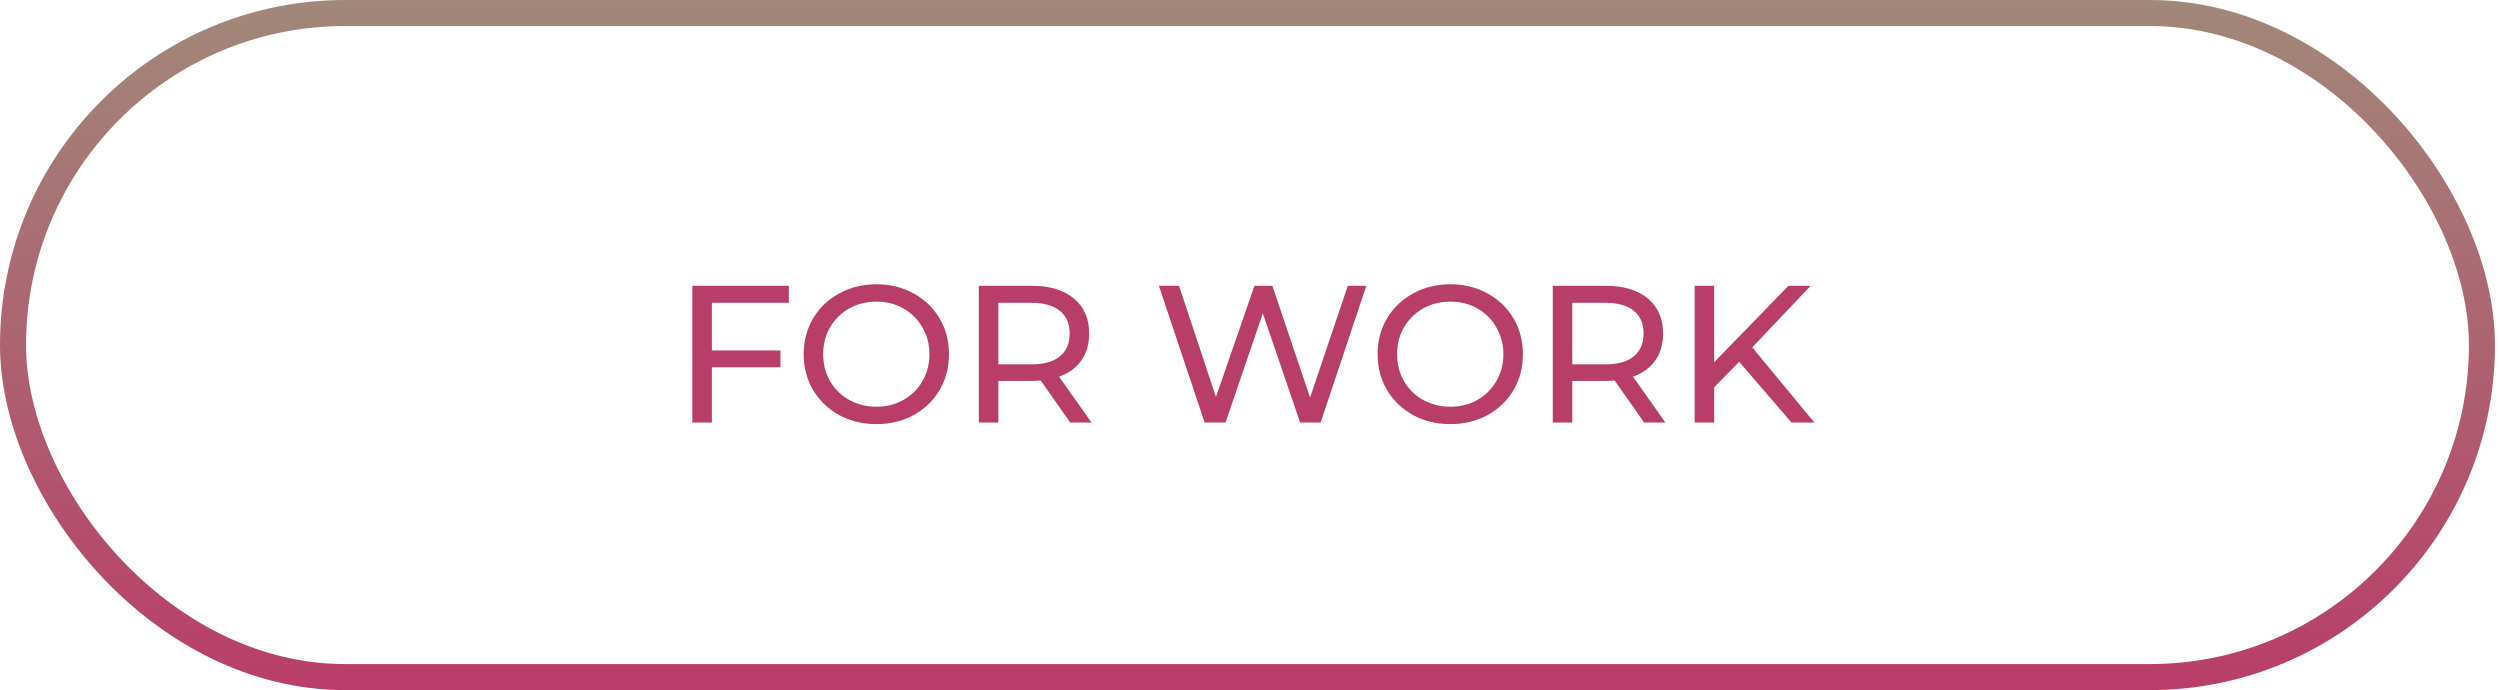
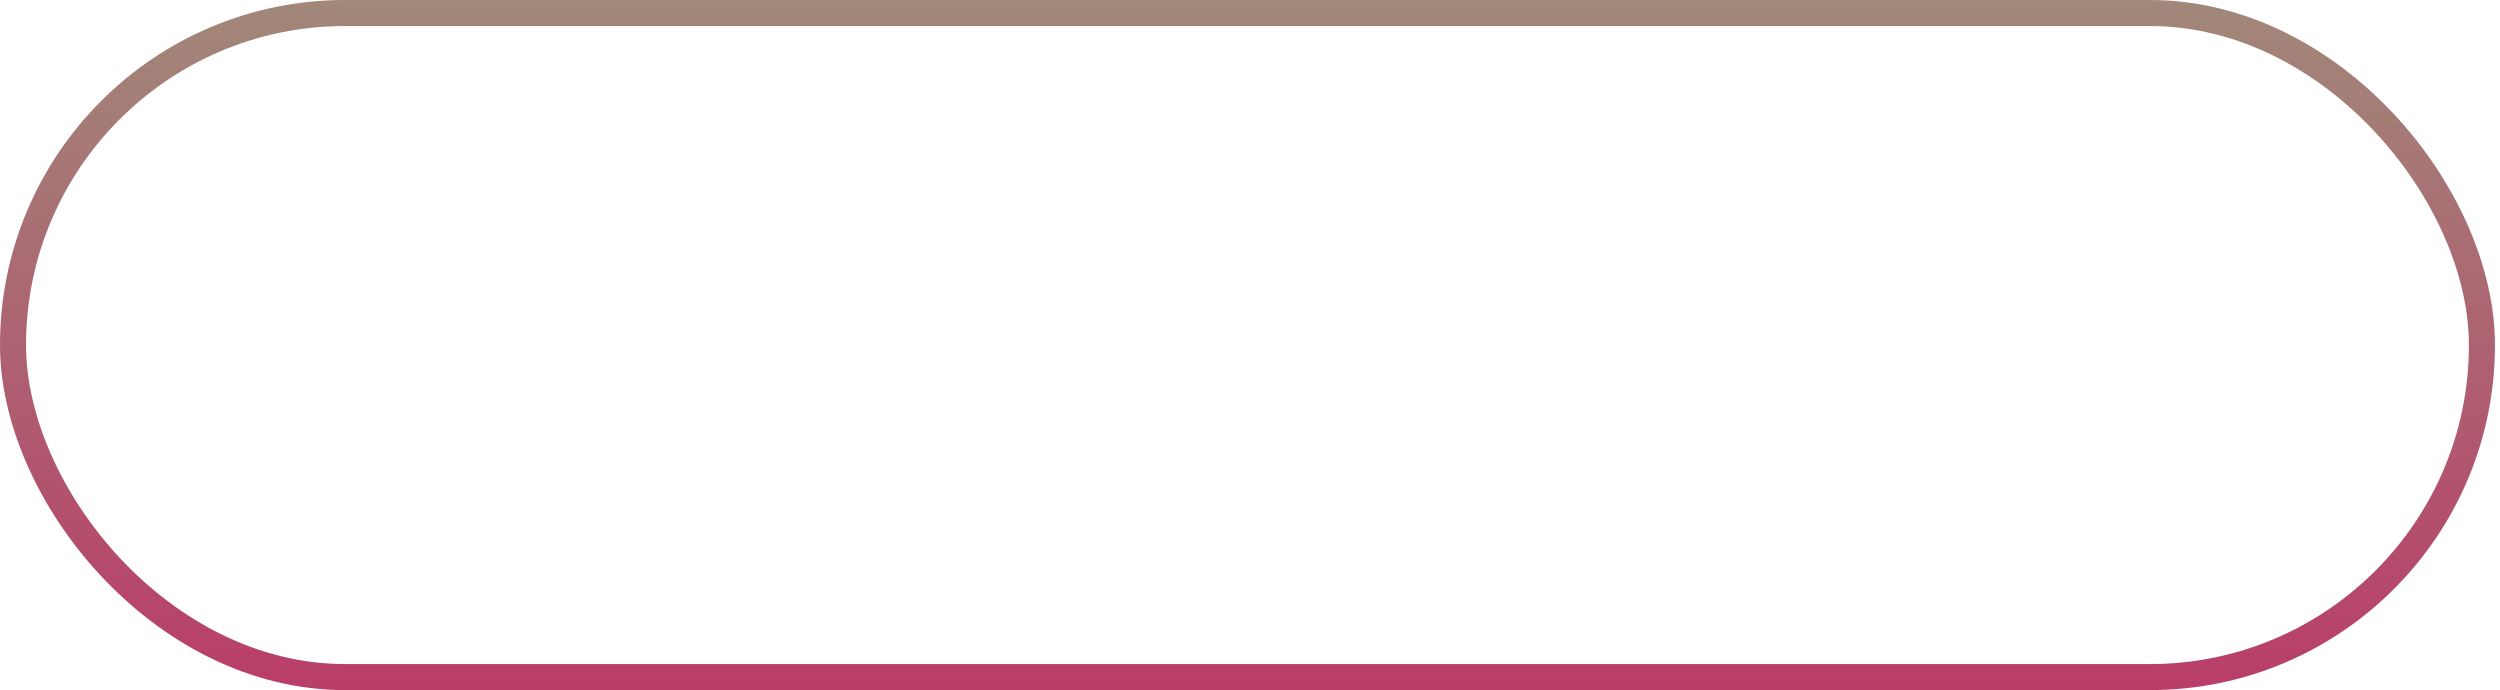
<svg xmlns="http://www.w3.org/2000/svg" width="192" height="53" viewBox="0 0 192 53" fill="none">
  <rect x="1" y="1" width="189.613" height="51" rx="25.5" stroke="url(#paint0_linear_5_154)" stroke-width="2" />
-   <path d="M54.672 23.257V26.917H59.937V28.207H54.672V32.452H53.172V21.952H60.582V23.257H54.672ZM67.316 32.572C66.256 32.572 65.301 32.342 64.451 31.882C63.601 31.412 62.931 30.767 62.441 29.947C61.961 29.127 61.721 28.212 61.721 27.202C61.721 26.192 61.961 25.277 62.441 24.457C62.931 23.637 63.601 22.997 64.451 22.537C65.301 22.067 66.256 21.832 67.316 21.832C68.366 21.832 69.316 22.067 70.166 22.537C71.016 22.997 71.681 23.637 72.161 24.457C72.641 25.267 72.881 26.182 72.881 27.202C72.881 28.222 72.641 29.142 72.161 29.962C71.681 30.772 71.016 31.412 70.166 31.882C69.316 32.342 68.366 32.572 67.316 32.572ZM67.316 31.237C68.086 31.237 68.776 31.062 69.386 30.712C70.006 30.362 70.491 29.882 70.841 29.272C71.201 28.652 71.381 27.962 71.381 27.202C71.381 26.442 71.201 25.757 70.841 25.147C70.491 24.527 70.006 24.042 69.386 23.692C68.776 23.342 68.086 23.167 67.316 23.167C66.546 23.167 65.846 23.342 65.216 23.692C64.596 24.042 64.106 24.527 63.746 25.147C63.396 25.757 63.221 26.442 63.221 27.202C63.221 27.962 63.396 28.652 63.746 29.272C64.106 29.882 64.596 30.362 65.216 30.712C65.846 31.062 66.546 31.237 67.316 31.237ZM82.194 32.452L79.929 29.227C79.649 29.247 79.429 29.257 79.269 29.257H76.674V32.452H75.174V21.952H79.269C80.629 21.952 81.699 22.277 82.479 22.927C83.259 23.577 83.649 24.472 83.649 25.612C83.649 26.422 83.449 27.112 83.049 27.682C82.649 28.252 82.079 28.667 81.339 28.927L83.829 32.452H82.194ZM79.224 27.982C80.174 27.982 80.899 27.777 81.399 27.367C81.899 26.957 82.149 26.372 82.149 25.612C82.149 24.852 81.899 24.272 81.399 23.872C80.899 23.462 80.174 23.257 79.224 23.257H76.674V27.982H79.224ZM104.935 21.952L101.425 32.452H99.85L96.986 24.067L94.121 32.452H92.516L89.005 21.952H90.55L93.385 30.487L96.341 21.952H97.721L100.615 30.532L103.51 21.952H104.935ZM111.393 32.572C110.333 32.572 109.378 32.342 108.528 31.882C107.678 31.412 107.008 30.767 106.518 29.947C106.038 29.127 105.798 28.212 105.798 27.202C105.798 26.192 106.038 25.277 106.518 24.457C107.008 23.637 107.678 22.997 108.528 22.537C109.378 22.067 110.333 21.832 111.393 21.832C112.443 21.832 113.393 22.067 114.243 22.537C115.093 22.997 115.758 23.637 116.238 24.457C116.718 25.267 116.958 26.182 116.958 27.202C116.958 28.222 116.718 29.142 116.238 29.962C115.758 30.772 115.093 31.412 114.243 31.882C113.393 32.342 112.443 32.572 111.393 32.572ZM111.393 31.237C112.163 31.237 112.853 31.062 113.463 30.712C114.083 30.362 114.568 29.882 114.918 29.272C115.278 28.652 115.458 27.962 115.458 27.202C115.458 26.442 115.278 25.757 114.918 25.147C114.568 24.527 114.083 24.042 113.463 23.692C112.853 23.342 112.163 23.167 111.393 23.167C110.623 23.167 109.923 23.342 109.293 23.692C108.673 24.042 108.183 24.527 107.823 25.147C107.473 25.757 107.298 26.442 107.298 27.202C107.298 27.962 107.473 28.652 107.823 29.272C108.183 29.882 108.673 30.362 109.293 30.712C109.923 31.062 110.623 31.237 111.393 31.237ZM126.271 32.452L124.006 29.227C123.726 29.247 123.506 29.257 123.346 29.257H120.751V32.452H119.251V21.952H123.346C124.706 21.952 125.776 22.277 126.556 22.927C127.336 23.577 127.726 24.472 127.726 25.612C127.726 26.422 127.526 27.112 127.126 27.682C126.726 28.252 126.156 28.667 125.416 28.927L127.906 32.452H126.271ZM123.301 27.982C124.251 27.982 124.976 27.777 125.476 27.367C125.976 26.957 126.226 26.372 126.226 25.612C126.226 24.852 125.976 24.272 125.476 23.872C124.976 23.462 124.251 23.257 123.301 23.257H120.751V27.982H123.301ZM133.569 27.787L131.649 29.737V32.452H130.149V21.952H131.649V27.817L137.349 21.952H139.059L134.574 26.677L139.344 32.452H137.589L133.569 27.787Z" fill="#B93D69" />
  <defs>
    <linearGradient id="paint0_linear_5_154" x1="95.806" y1="0" x2="95.806" y2="53" gradientUnits="userSpaceOnUse">
      <stop stop-color="#A18879" />
      <stop offset="1" stop-color="#B93D69" />
    </linearGradient>
  </defs>
</svg>